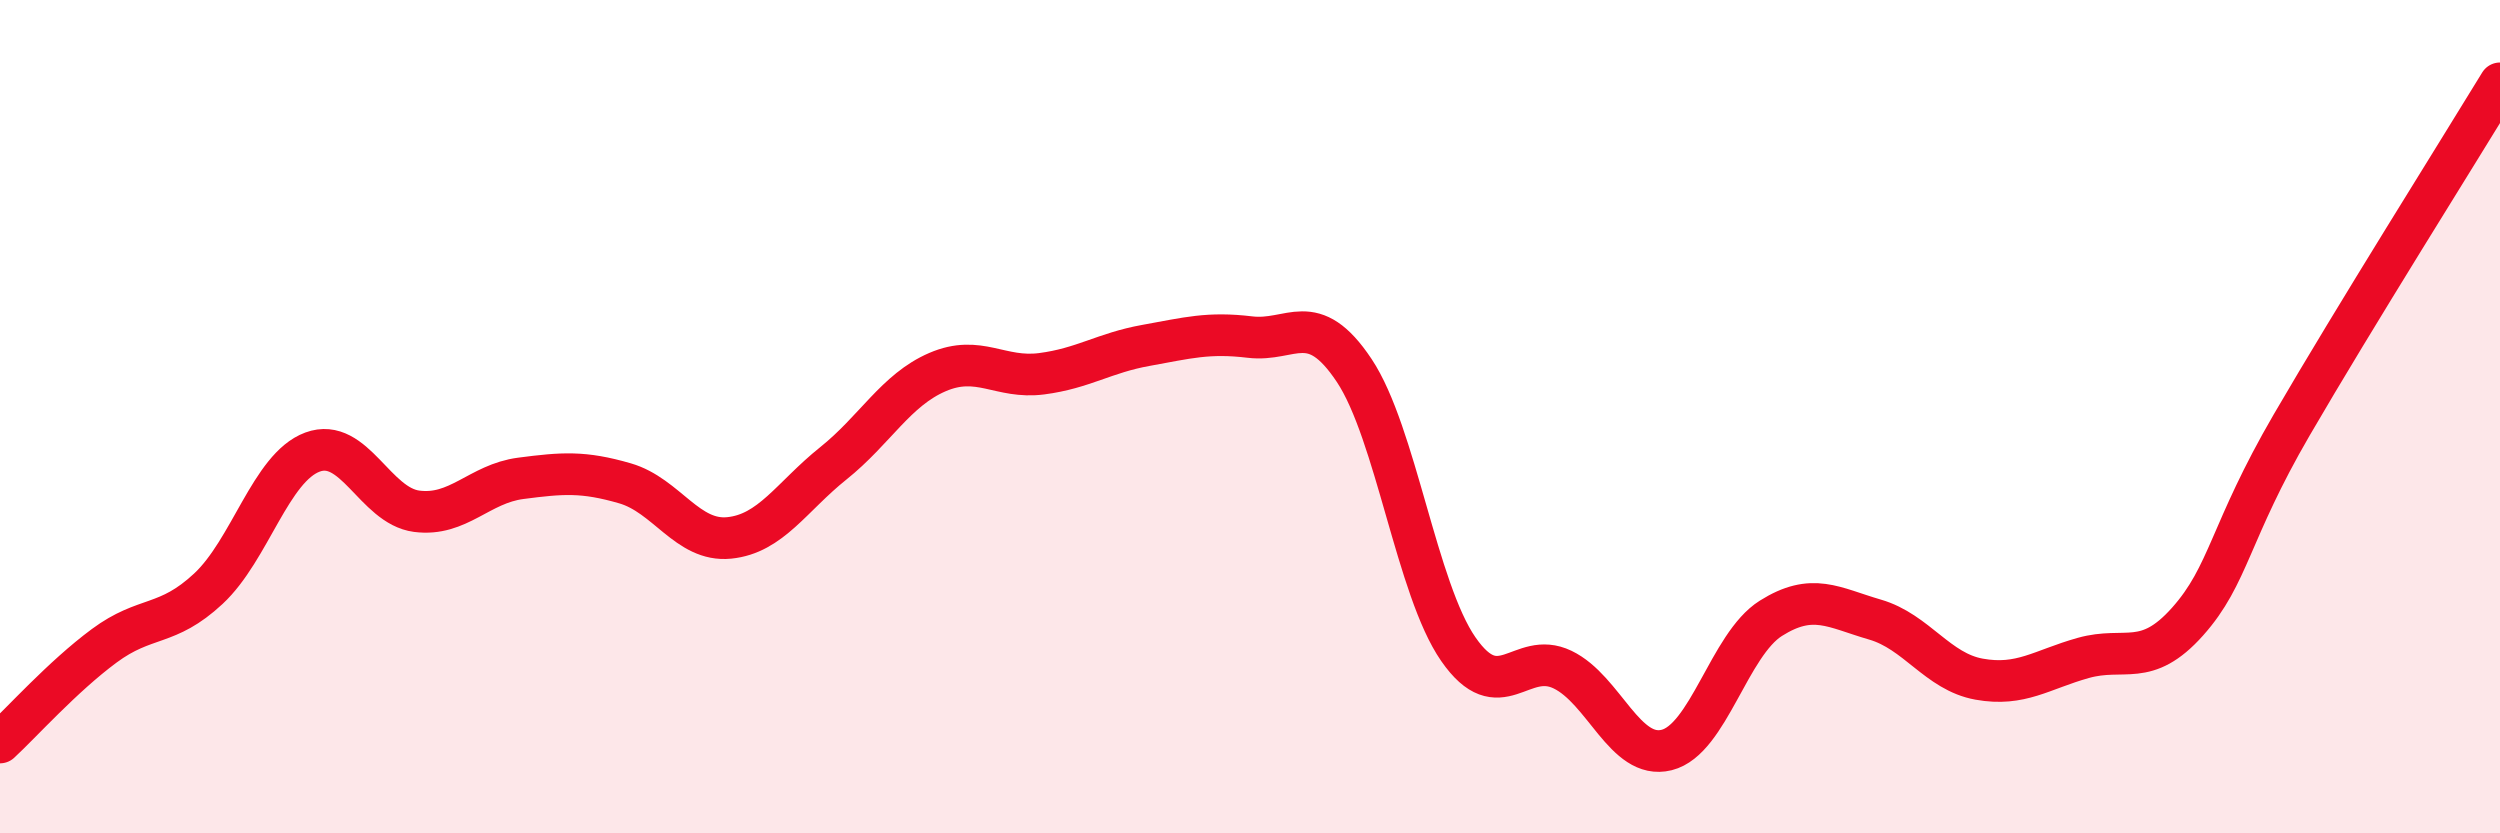
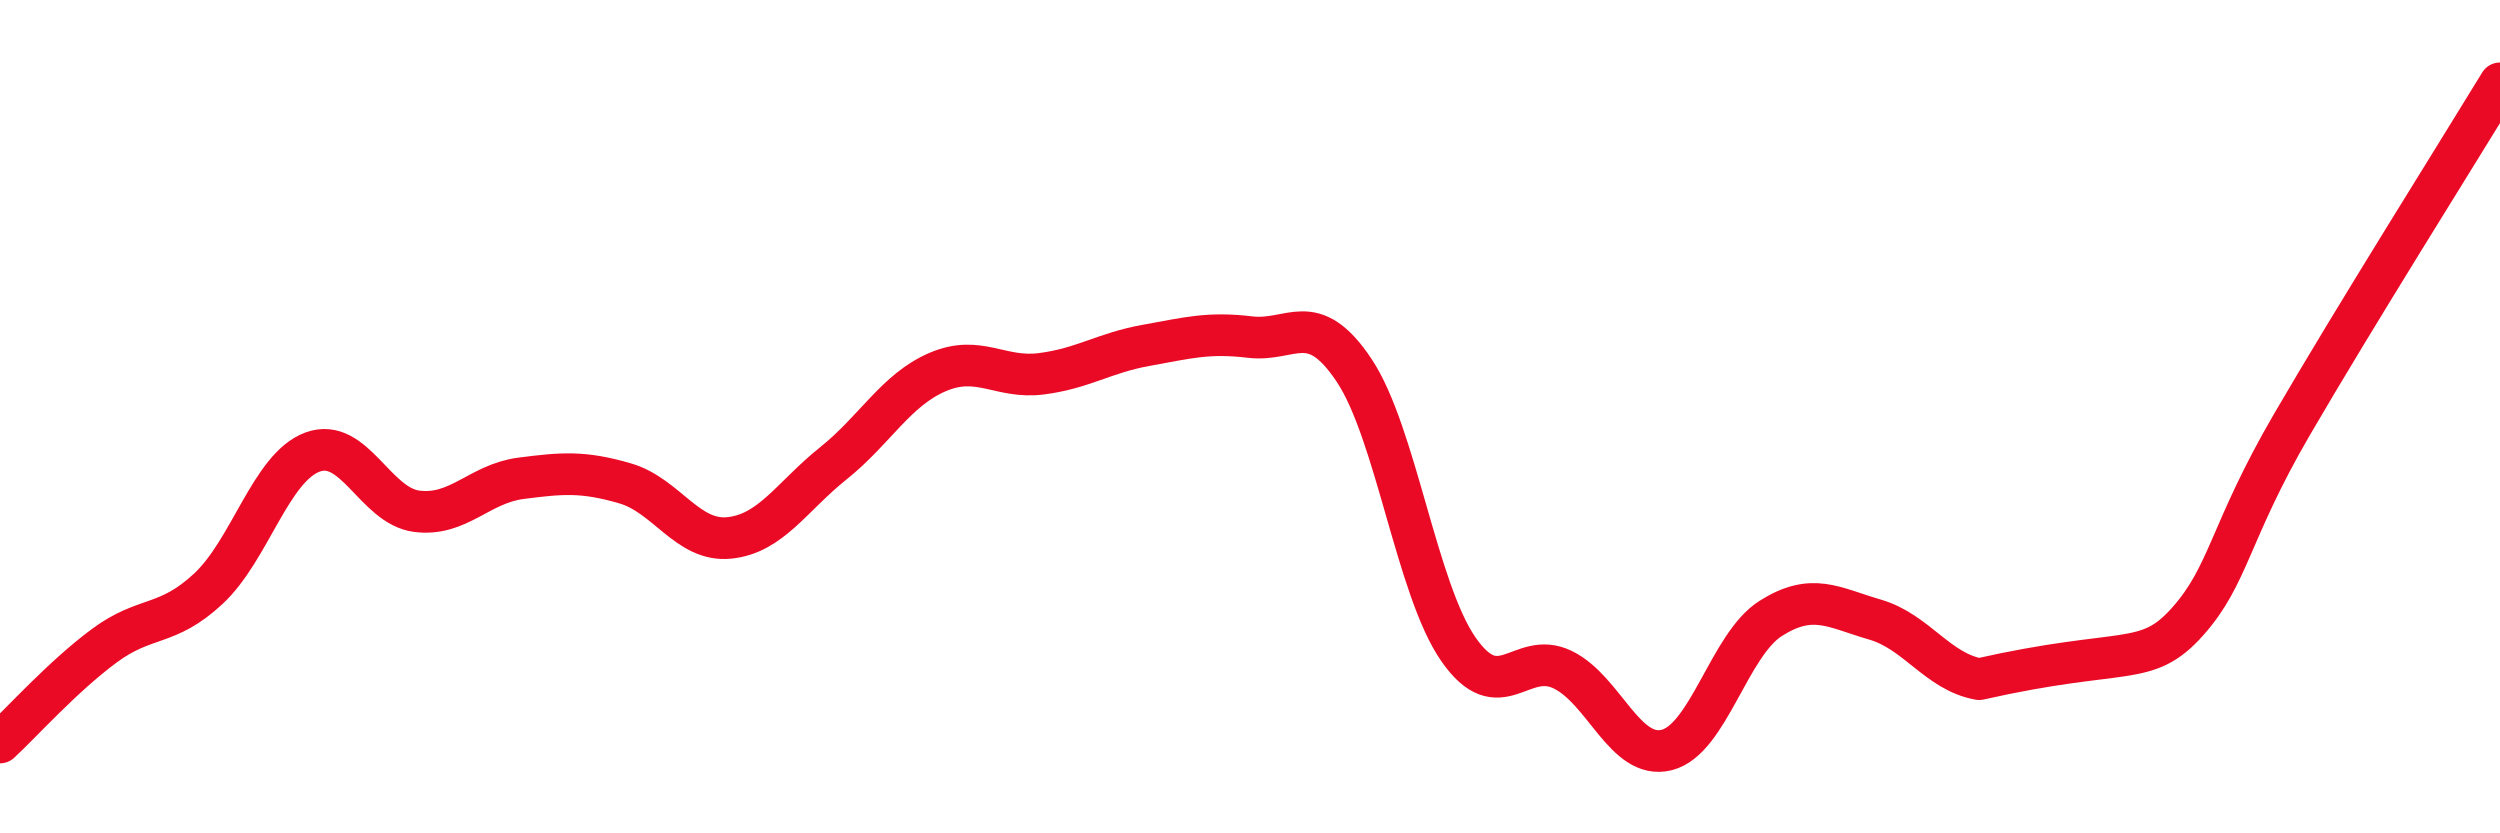
<svg xmlns="http://www.w3.org/2000/svg" width="60" height="20" viewBox="0 0 60 20">
-   <path d="M 0,17.82 C 0.5,17.36 1.5,16.24 2.5,15.5 C 3.5,14.76 4,15.06 5,14.13 C 6,13.2 6.5,11.22 7.5,10.85 C 8.5,10.48 9,12.14 10,12.27 C 11,12.4 11.5,11.61 12.5,11.48 C 13.5,11.35 14,11.31 15,11.6 C 16,11.89 16.5,13.01 17.5,12.91 C 18.5,12.81 19,11.92 20,11.12 C 21,10.32 21.5,9.36 22.5,8.93 C 23.5,8.5 24,9.1 25,8.97 C 26,8.84 26.5,8.47 27.5,8.29 C 28.5,8.11 29,7.97 30,8.09 C 31,8.21 31.5,7.39 32.5,8.89 C 33.5,10.39 34,14.14 35,15.58 C 36,17.02 36.5,15.59 37.5,16.07 C 38.5,16.55 39,18.25 40,18 C 41,17.75 41.5,15.47 42.5,14.84 C 43.5,14.21 44,14.58 45,14.87 C 46,15.16 46.5,16.12 47.5,16.3 C 48.5,16.48 49,16.07 50,15.79 C 51,15.51 51.5,16.04 52.5,14.92 C 53.5,13.8 53.5,12.78 55,10.2 C 56.5,7.62 59,3.64 60,2L60 20L0 20Z" fill="#EB0A25" opacity="0.1" stroke-linecap="round" stroke-linejoin="round" />
-   <path d="M 0,17.82 C 0.5,17.36 1.5,16.24 2.5,15.5 C 3.5,14.76 4,15.06 5,14.13 C 6,13.2 6.5,11.22 7.5,10.85 C 8.5,10.48 9,12.14 10,12.27 C 11,12.4 11.5,11.61 12.5,11.48 C 13.5,11.35 14,11.31 15,11.6 C 16,11.89 16.5,13.01 17.5,12.91 C 18.5,12.81 19,11.92 20,11.12 C 21,10.32 21.5,9.36 22.5,8.93 C 23.5,8.5 24,9.1 25,8.97 C 26,8.84 26.5,8.47 27.5,8.29 C 28.5,8.11 29,7.97 30,8.09 C 31,8.21 31.5,7.39 32.5,8.89 C 33.5,10.39 34,14.14 35,15.58 C 36,17.02 36.5,15.59 37.5,16.07 C 38.5,16.55 39,18.25 40,18 C 41,17.75 41.5,15.47 42.5,14.84 C 43.5,14.21 44,14.58 45,14.87 C 46,15.16 46.5,16.12 47.5,16.3 C 48.5,16.48 49,16.07 50,15.79 C 51,15.51 51.5,16.04 52.5,14.92 C 53.5,13.8 53.5,12.78 55,10.2 C 56.5,7.62 59,3.64 60,2" stroke="#EB0A25" stroke-width="1" fill="none" stroke-linecap="round" stroke-linejoin="round" />
+   <path d="M 0,17.82 C 0.5,17.36 1.5,16.24 2.5,15.5 C 3.5,14.76 4,15.06 5,14.13 C 6,13.2 6.5,11.22 7.5,10.85 C 8.5,10.48 9,12.14 10,12.27 C 11,12.4 11.5,11.61 12.5,11.48 C 13.5,11.35 14,11.31 15,11.6 C 16,11.89 16.5,13.01 17.5,12.91 C 18.5,12.81 19,11.92 20,11.12 C 21,10.32 21.5,9.36 22.5,8.93 C 23.5,8.5 24,9.1 25,8.97 C 26,8.84 26.5,8.47 27.5,8.29 C 28.5,8.11 29,7.97 30,8.09 C 31,8.21 31.5,7.39 32.5,8.89 C 33.5,10.39 34,14.14 35,15.58 C 36,17.02 36.5,15.59 37.5,16.07 C 38.5,16.55 39,18.25 40,18 C 41,17.75 41.5,15.47 42.5,14.84 C 43.5,14.21 44,14.58 45,14.87 C 46,15.16 46.5,16.12 47.5,16.3 C 51,15.51 51.5,16.04 52.5,14.92 C 53.5,13.8 53.5,12.78 55,10.2 C 56.5,7.62 59,3.64 60,2" stroke="#EB0A25" stroke-width="1" fill="none" stroke-linecap="round" stroke-linejoin="round" />
</svg>